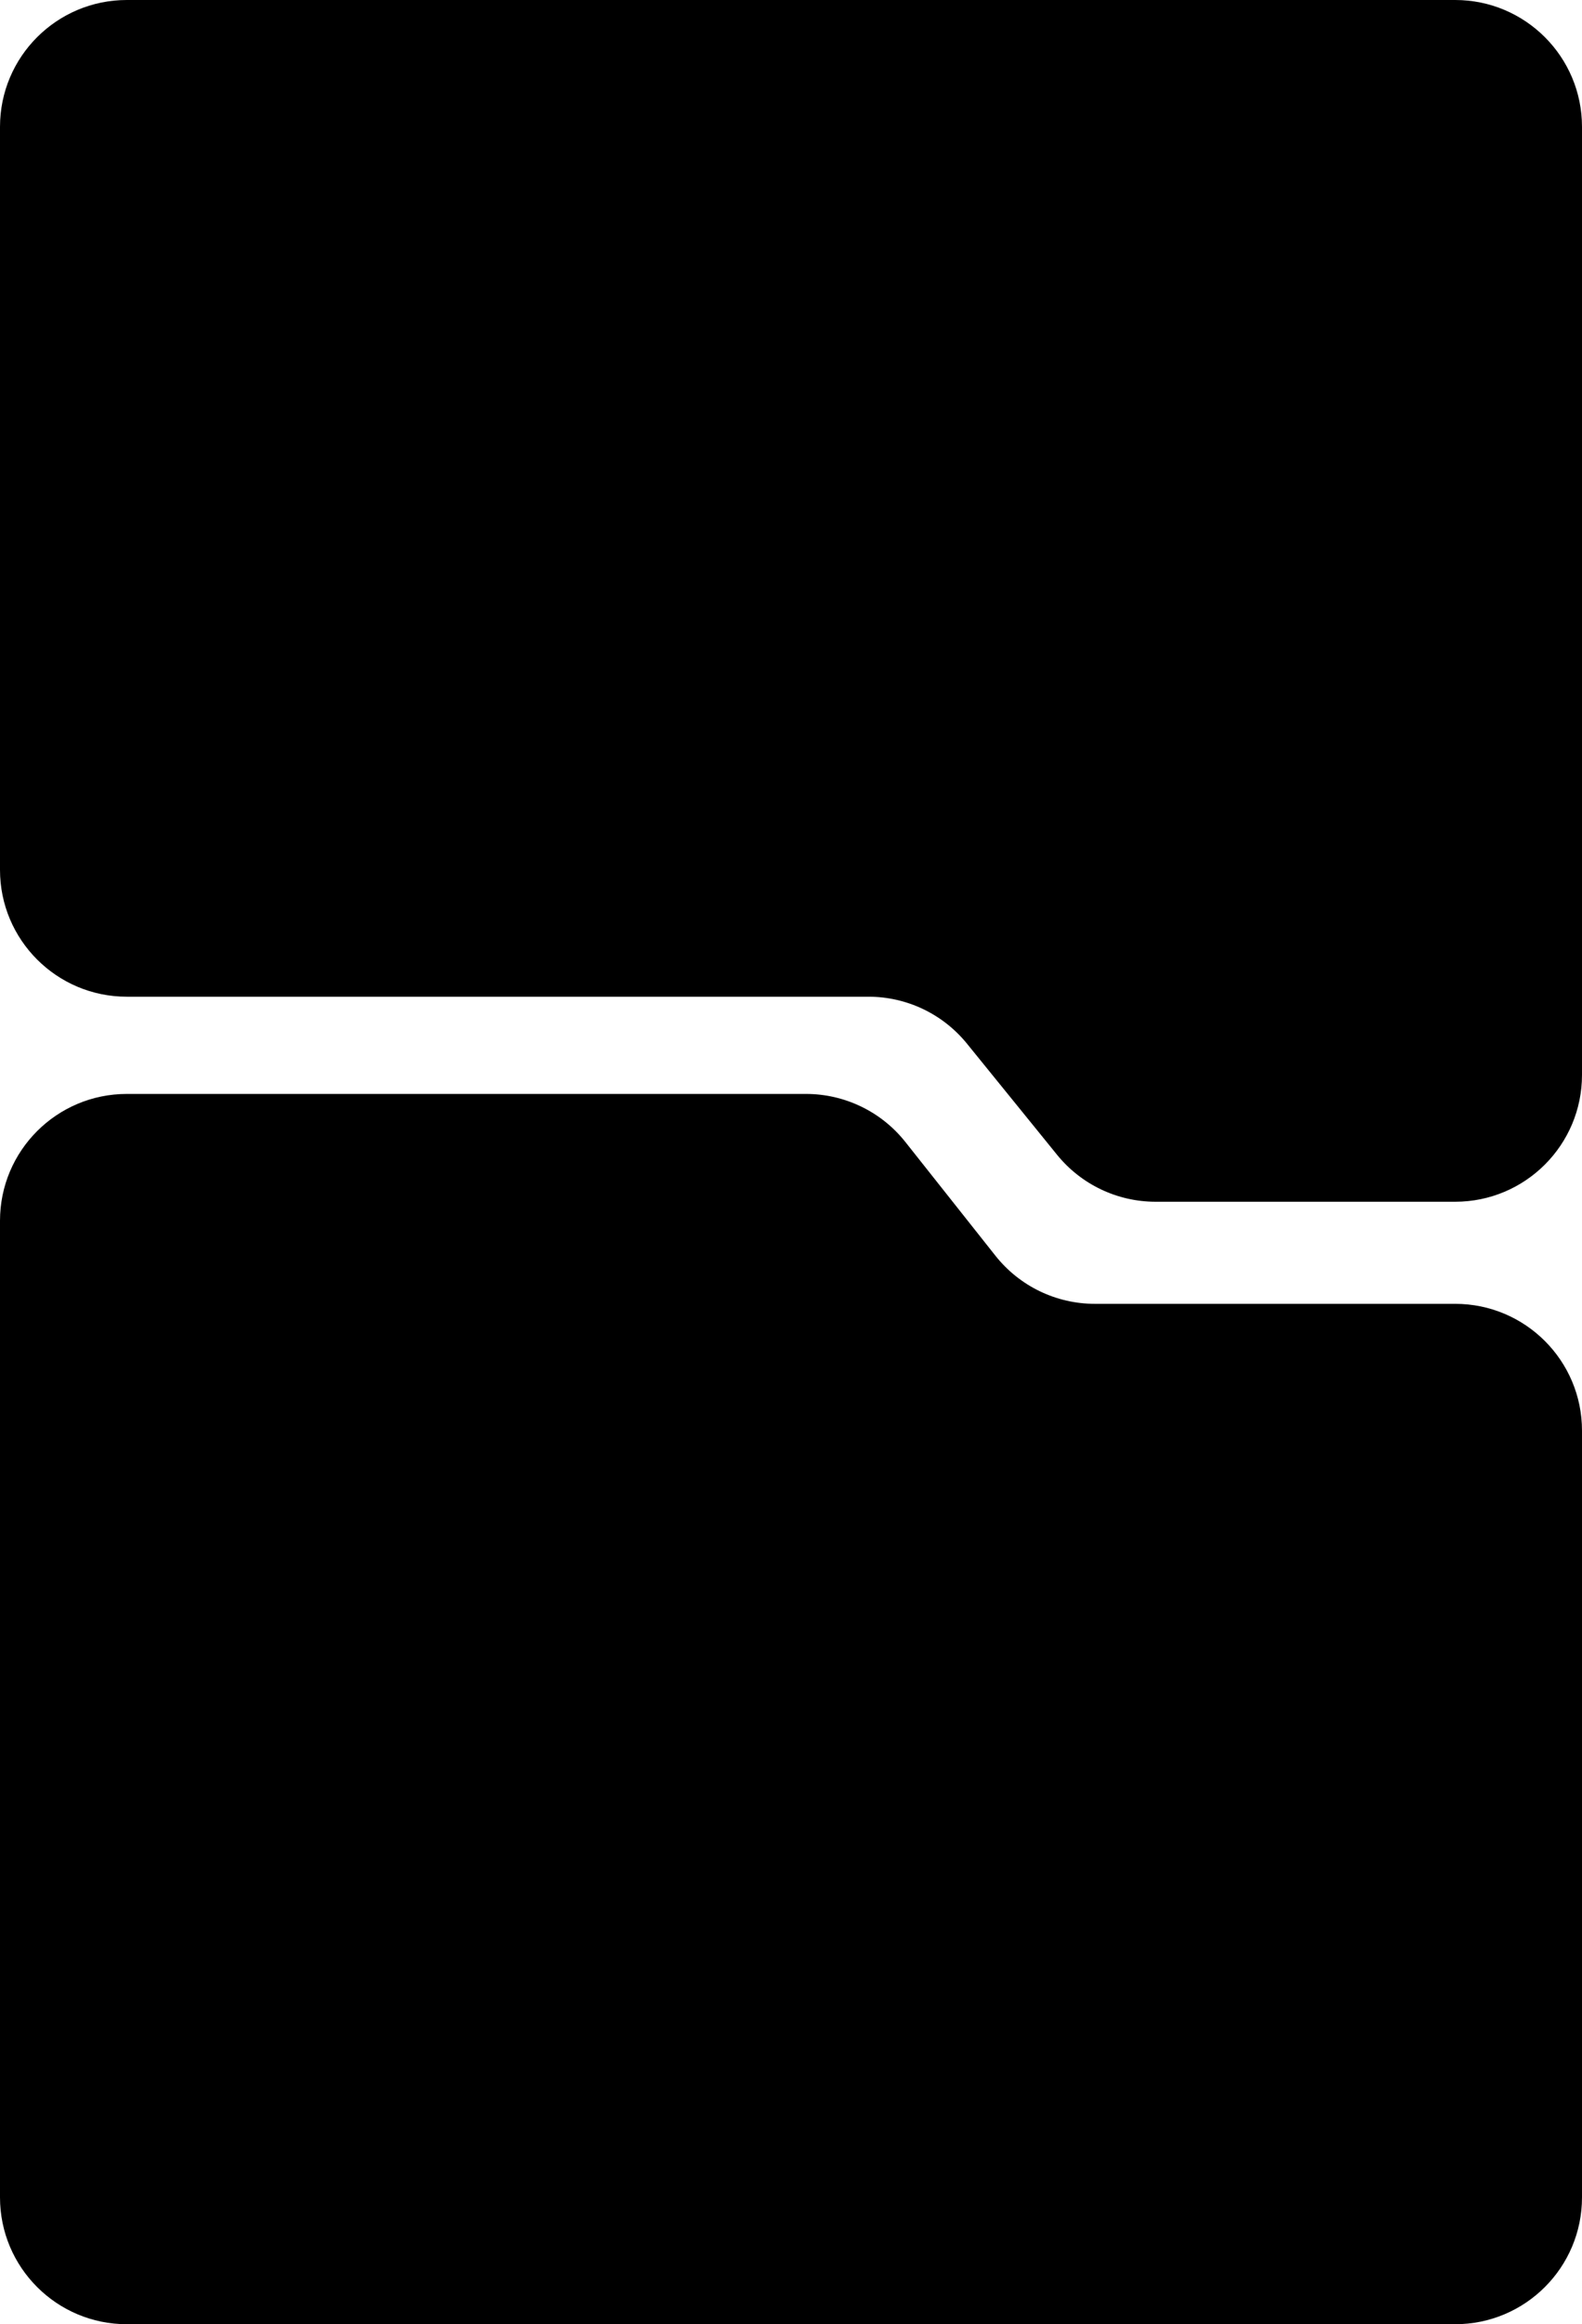
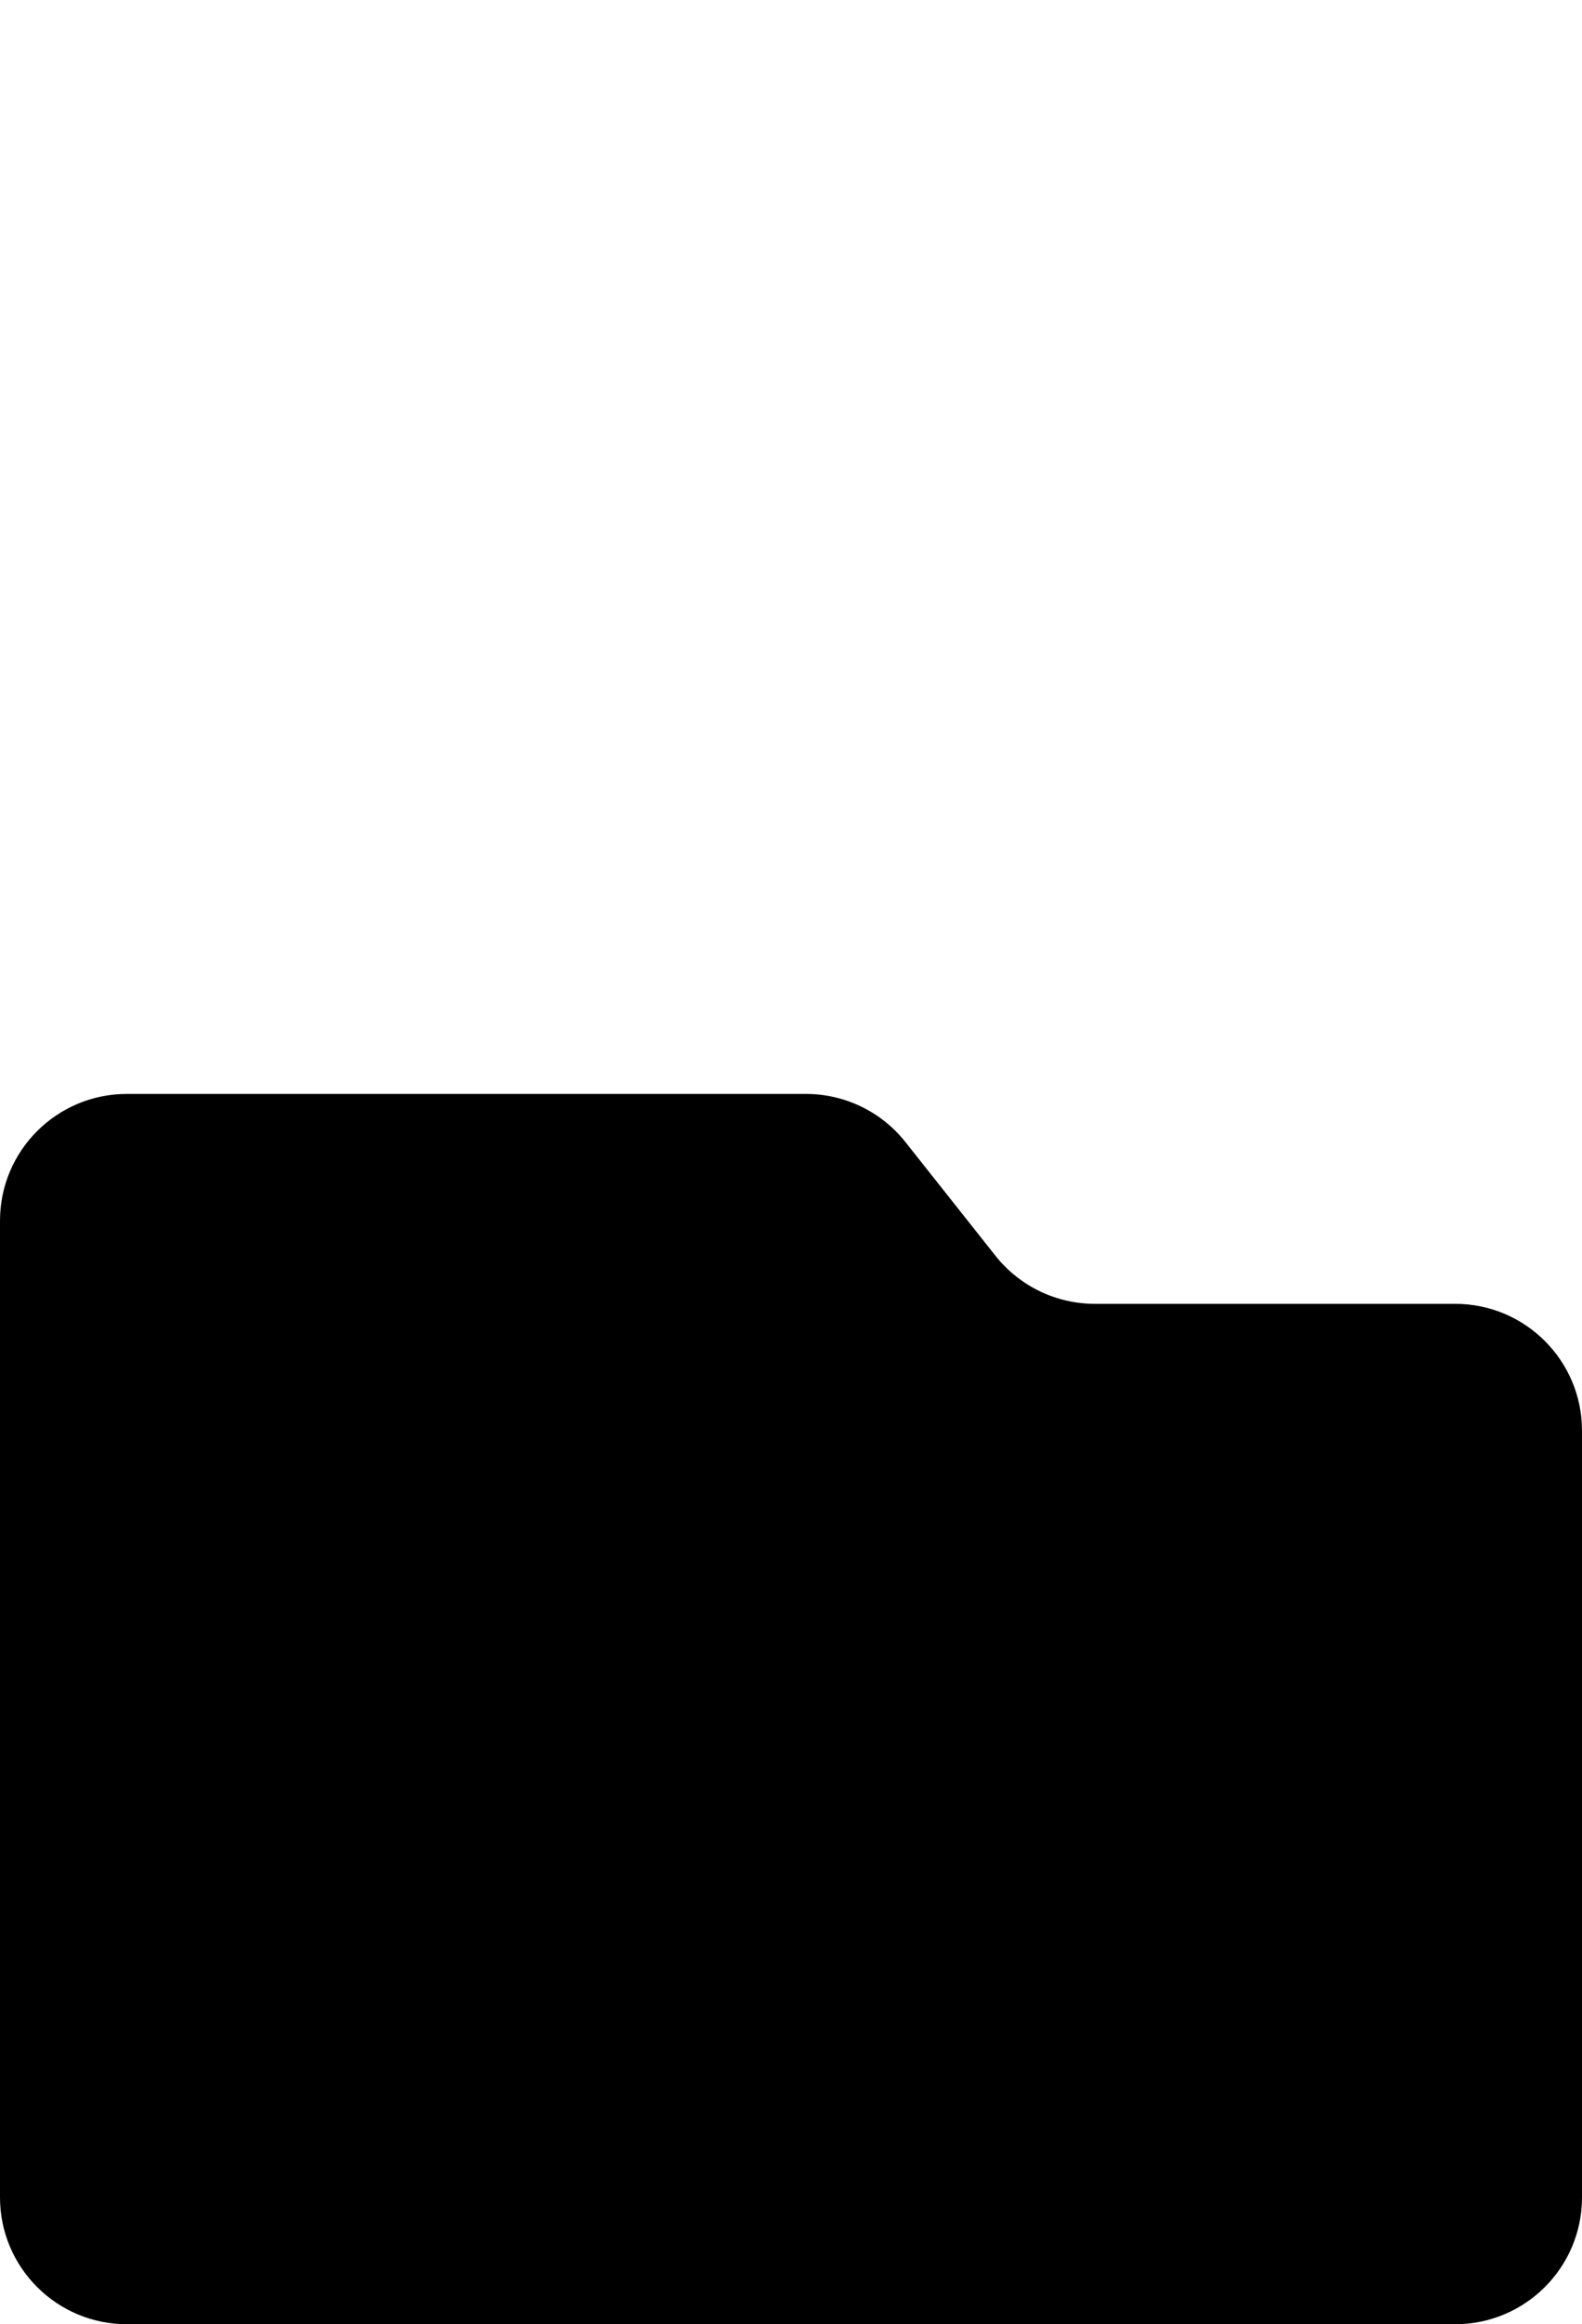
<svg xmlns="http://www.w3.org/2000/svg" width="499" height="733" viewBox="0 0 499 733" fill="none">
-   <path d="M0 40C0 17.909 17.909 0 40 0H459C481.091 0 499 17.909 499 40V339C499 361.091 481.091 379 459 379H364.491C352.432 379 341.016 373.559 333.421 364.191L305.006 329.146C297.411 319.778 285.995 314.337 273.936 314.337H40C17.909 314.337 0 296.429 0 274.337V40Z" fill="#201E1F" style="fill:#201E1F;fill:color(display-p3 0.125 0.117 0.12);fill-opacity:1;" />
  <path d="M499 693C499 715.091 481.091 733 459 733H40C17.909 733 0 715.091 0 693V385C0 362.909 17.909 345 40 345H254.227C266.447 345 277.997 350.586 285.584 360.166L313.989 396.032C321.576 405.612 333.126 411.198 345.346 411.198H459C481.091 411.198 499 429.107 499 451.198V693Z" fill="#201E1F" style="fill:#201E1F;fill:color(display-p3 0.125 0.117 0.12);fill-opacity:1;" />
</svg>